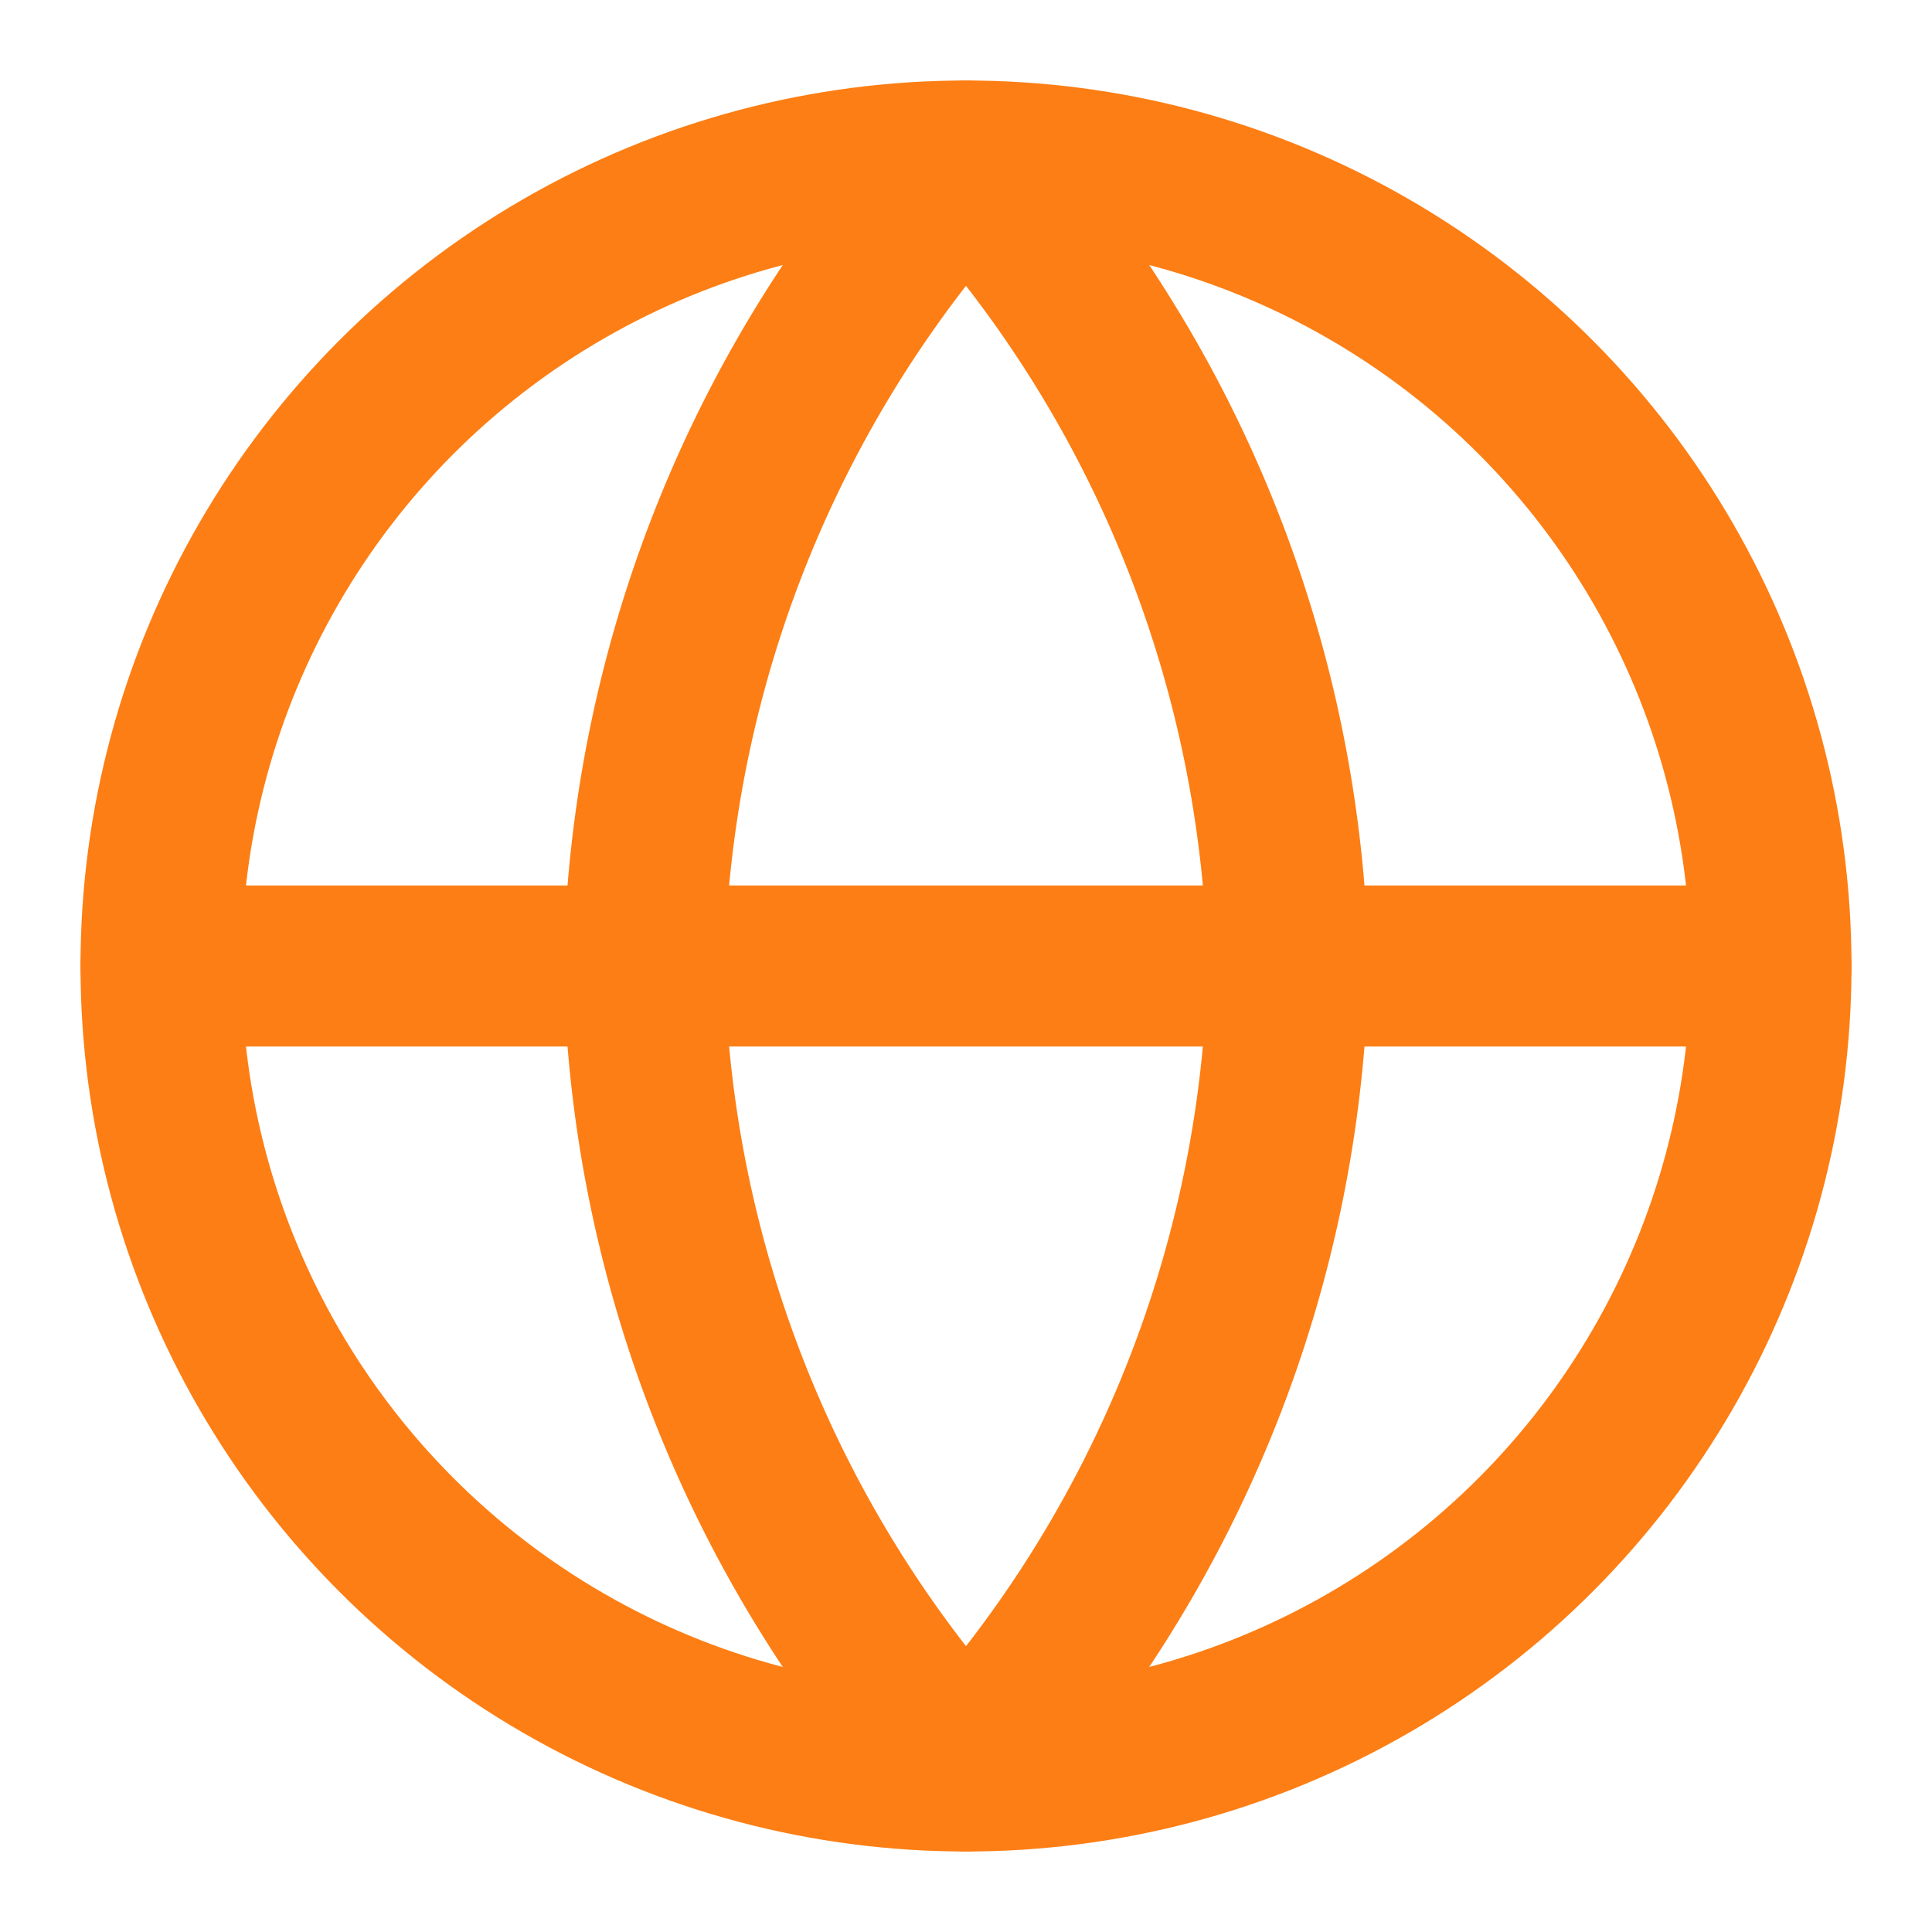
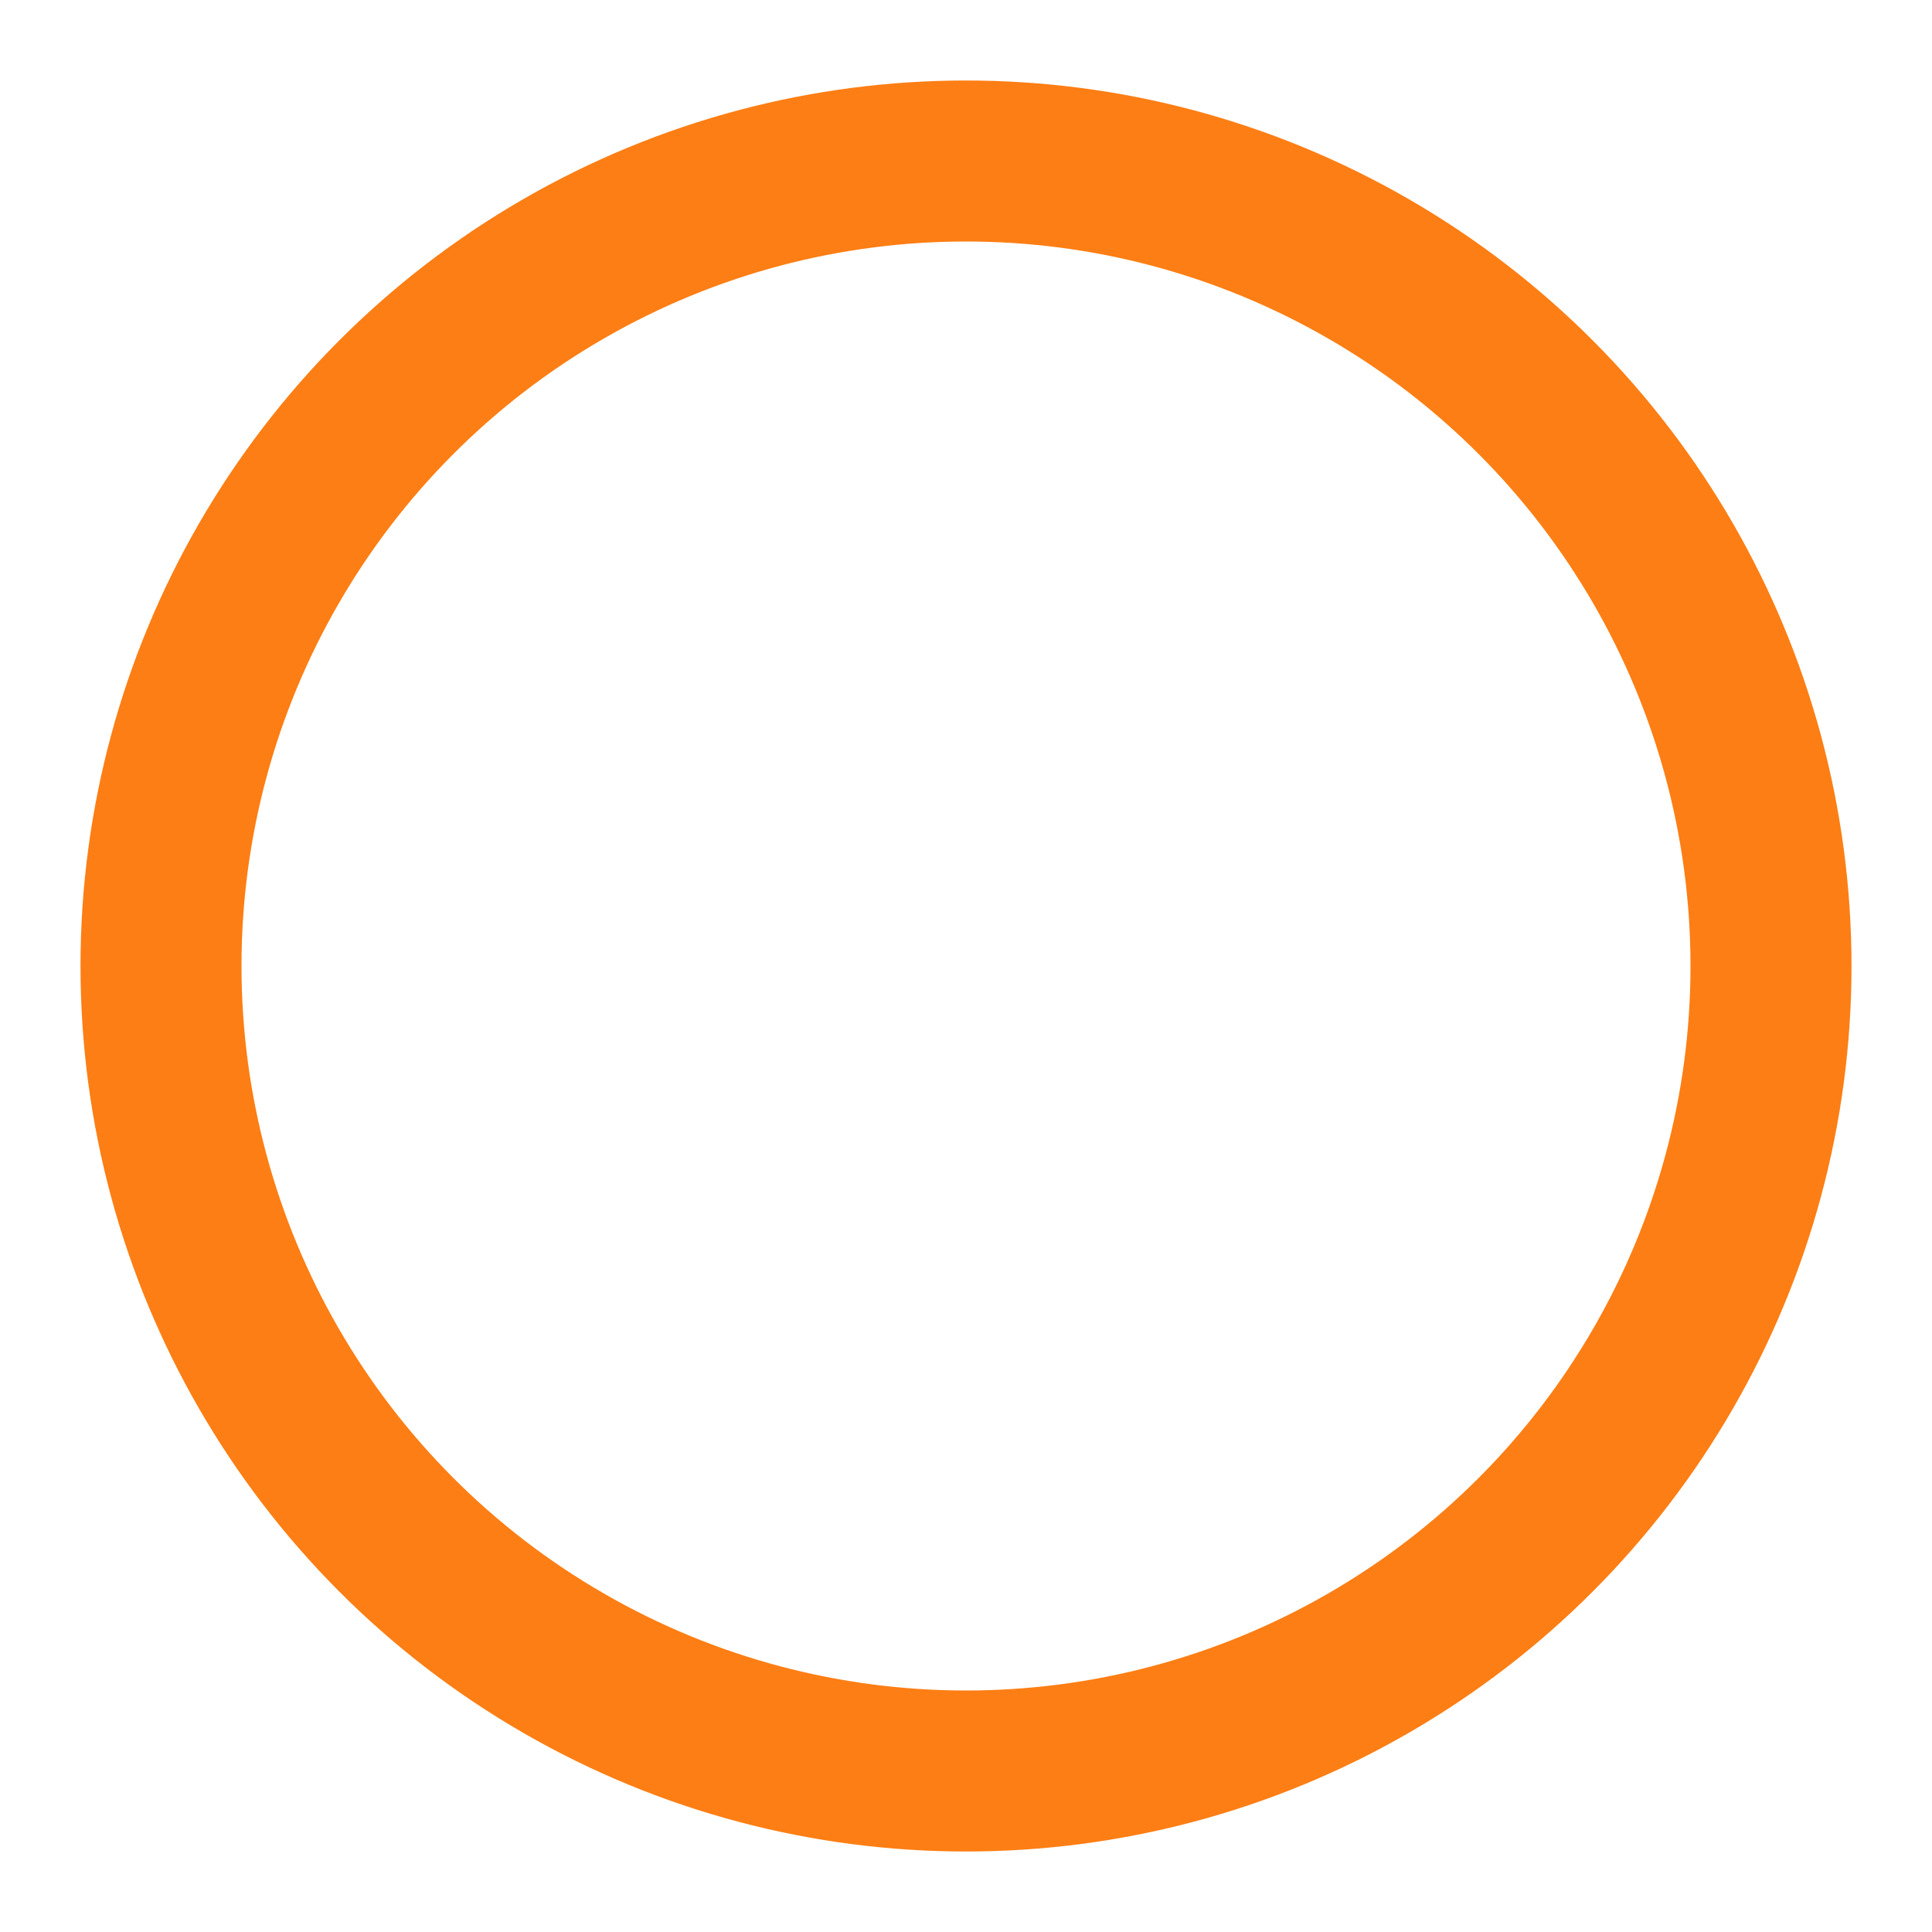
<svg xmlns="http://www.w3.org/2000/svg" viewBox="0 0 24 24" fill="none" stroke="#fd7e14" stroke-width="2" stroke-linecap="round" stroke-linejoin="round">
  <circle cx="12" cy="12" r="10" />
-   <path d="M2 12h20" />
-   <path d="M12 2a15.3 15.3 0 0 1 4 10 15.3 15.3 0 0 1-4 10 15.3 15.3 0 0 1-4-10 15.3 15.3 0 0 1 4-10z" />
+   <path d="M12 2z" />
</svg>